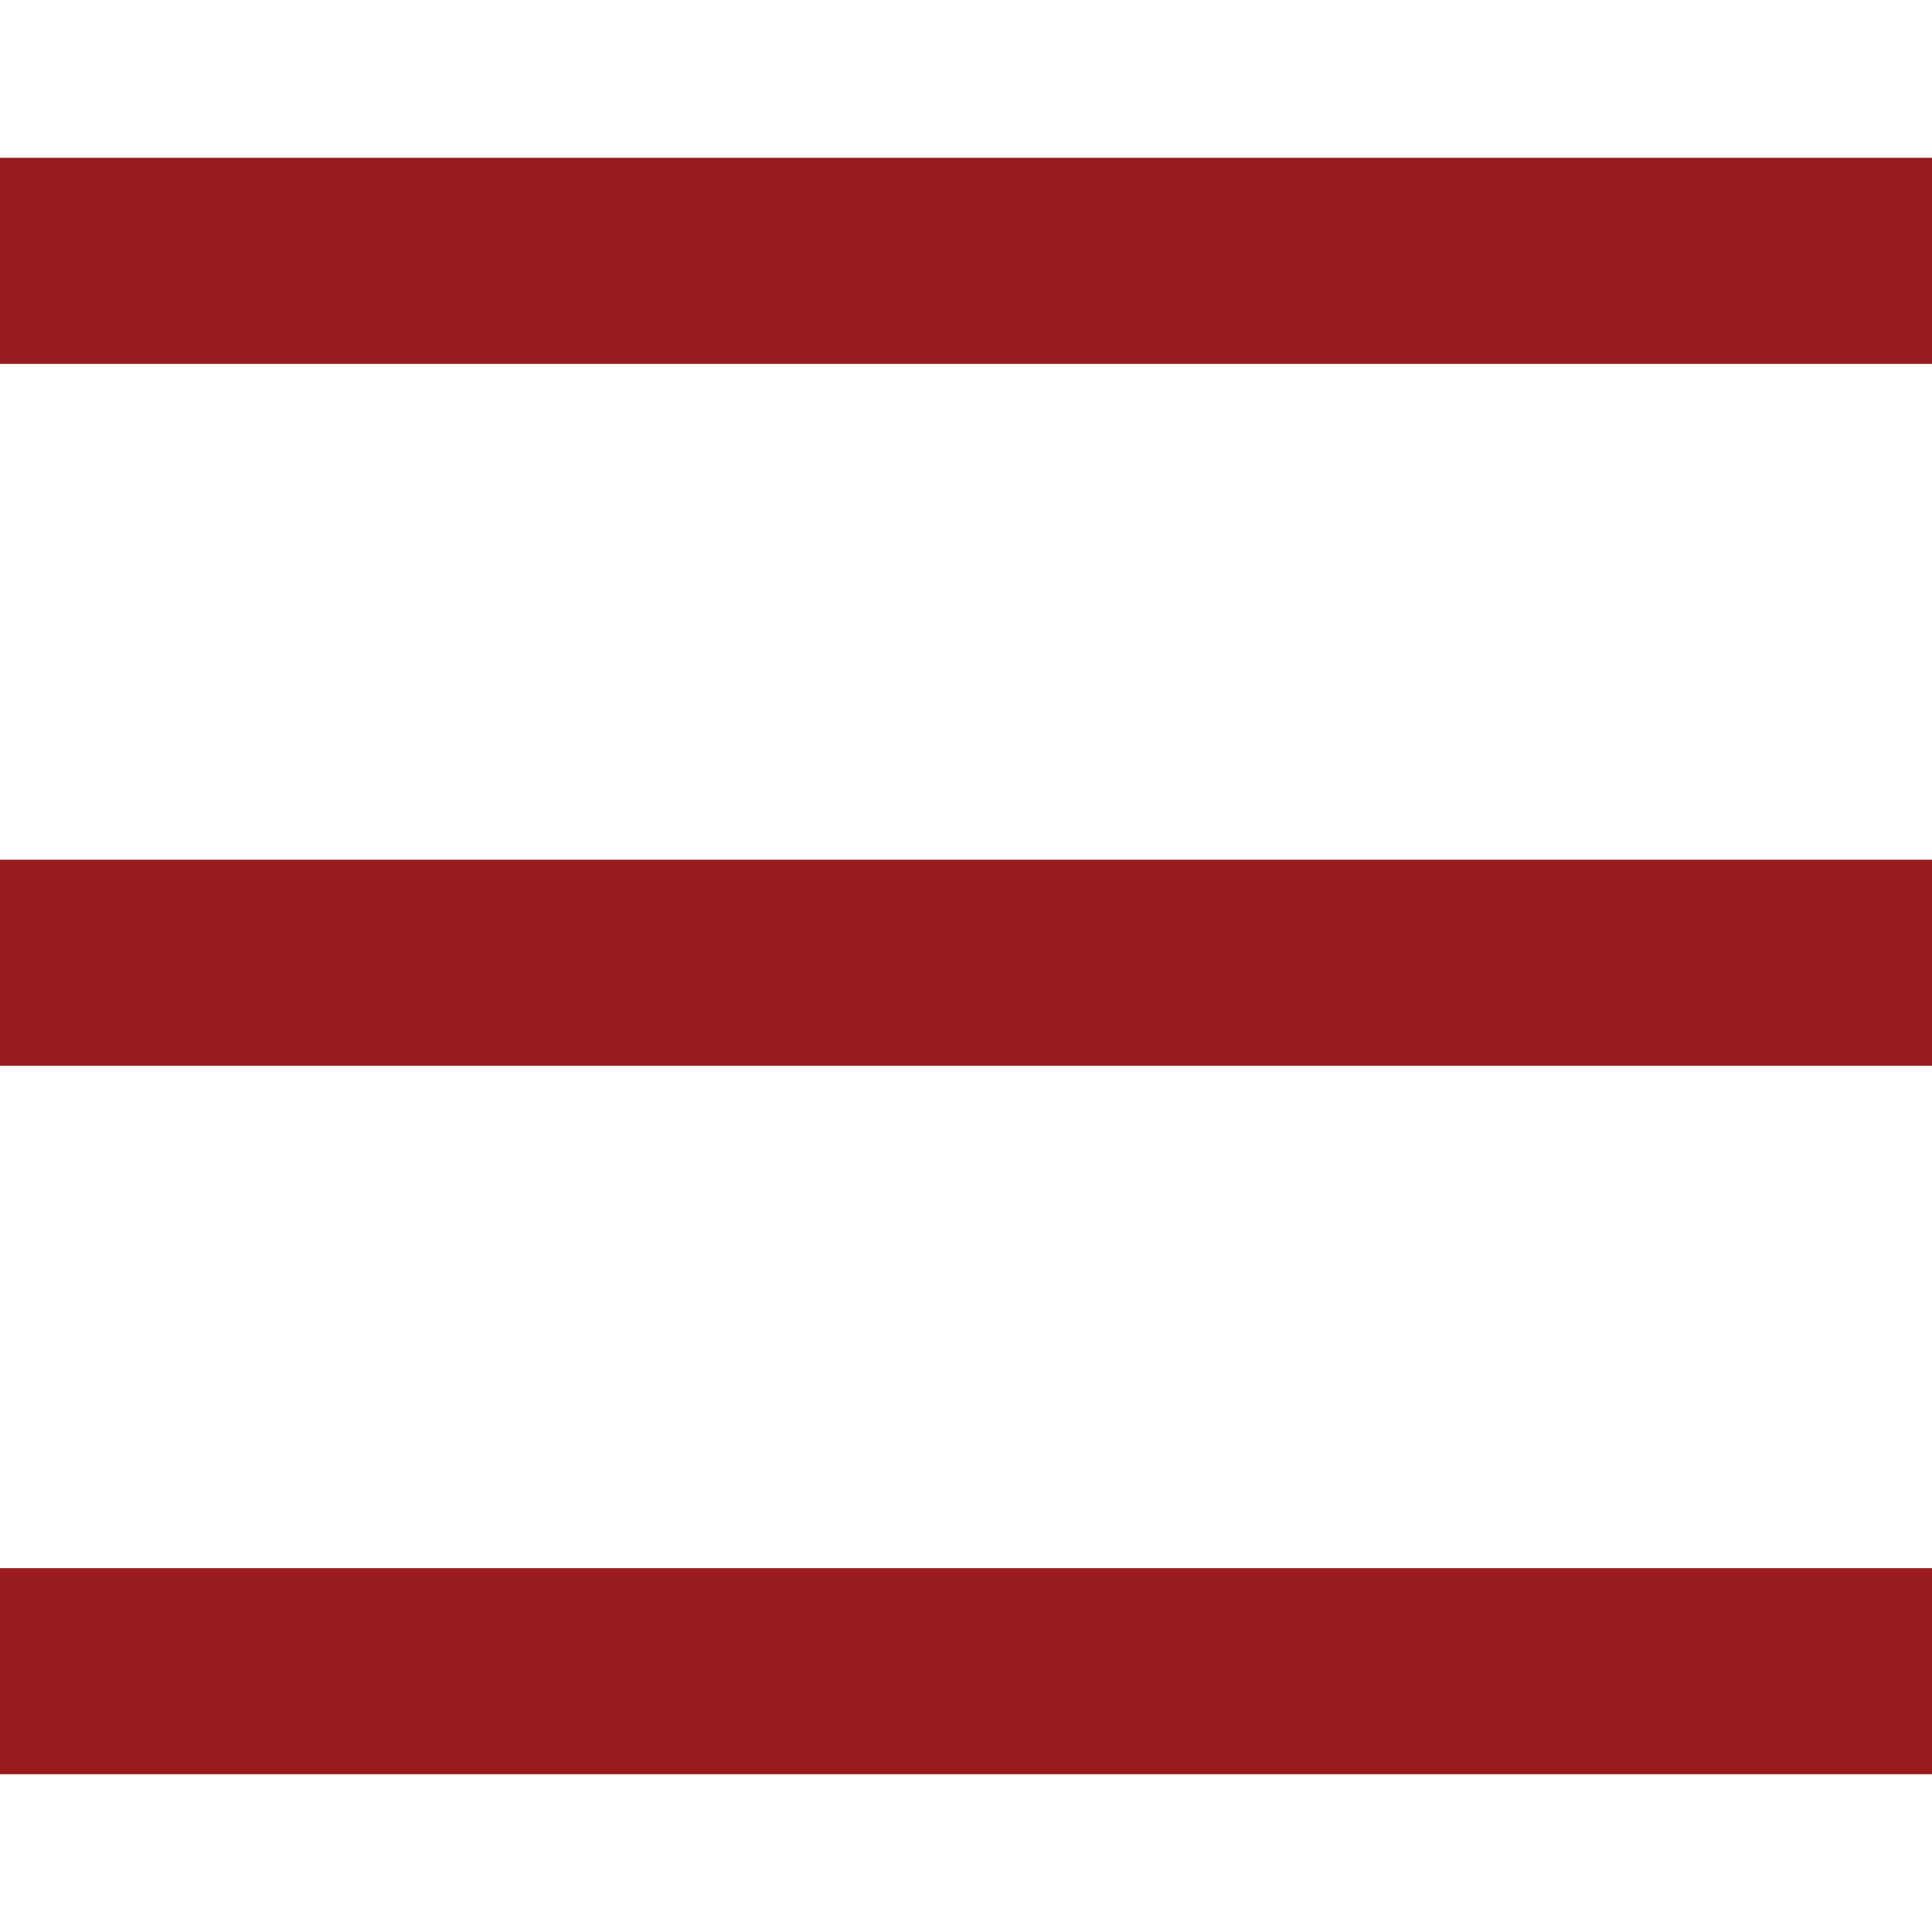
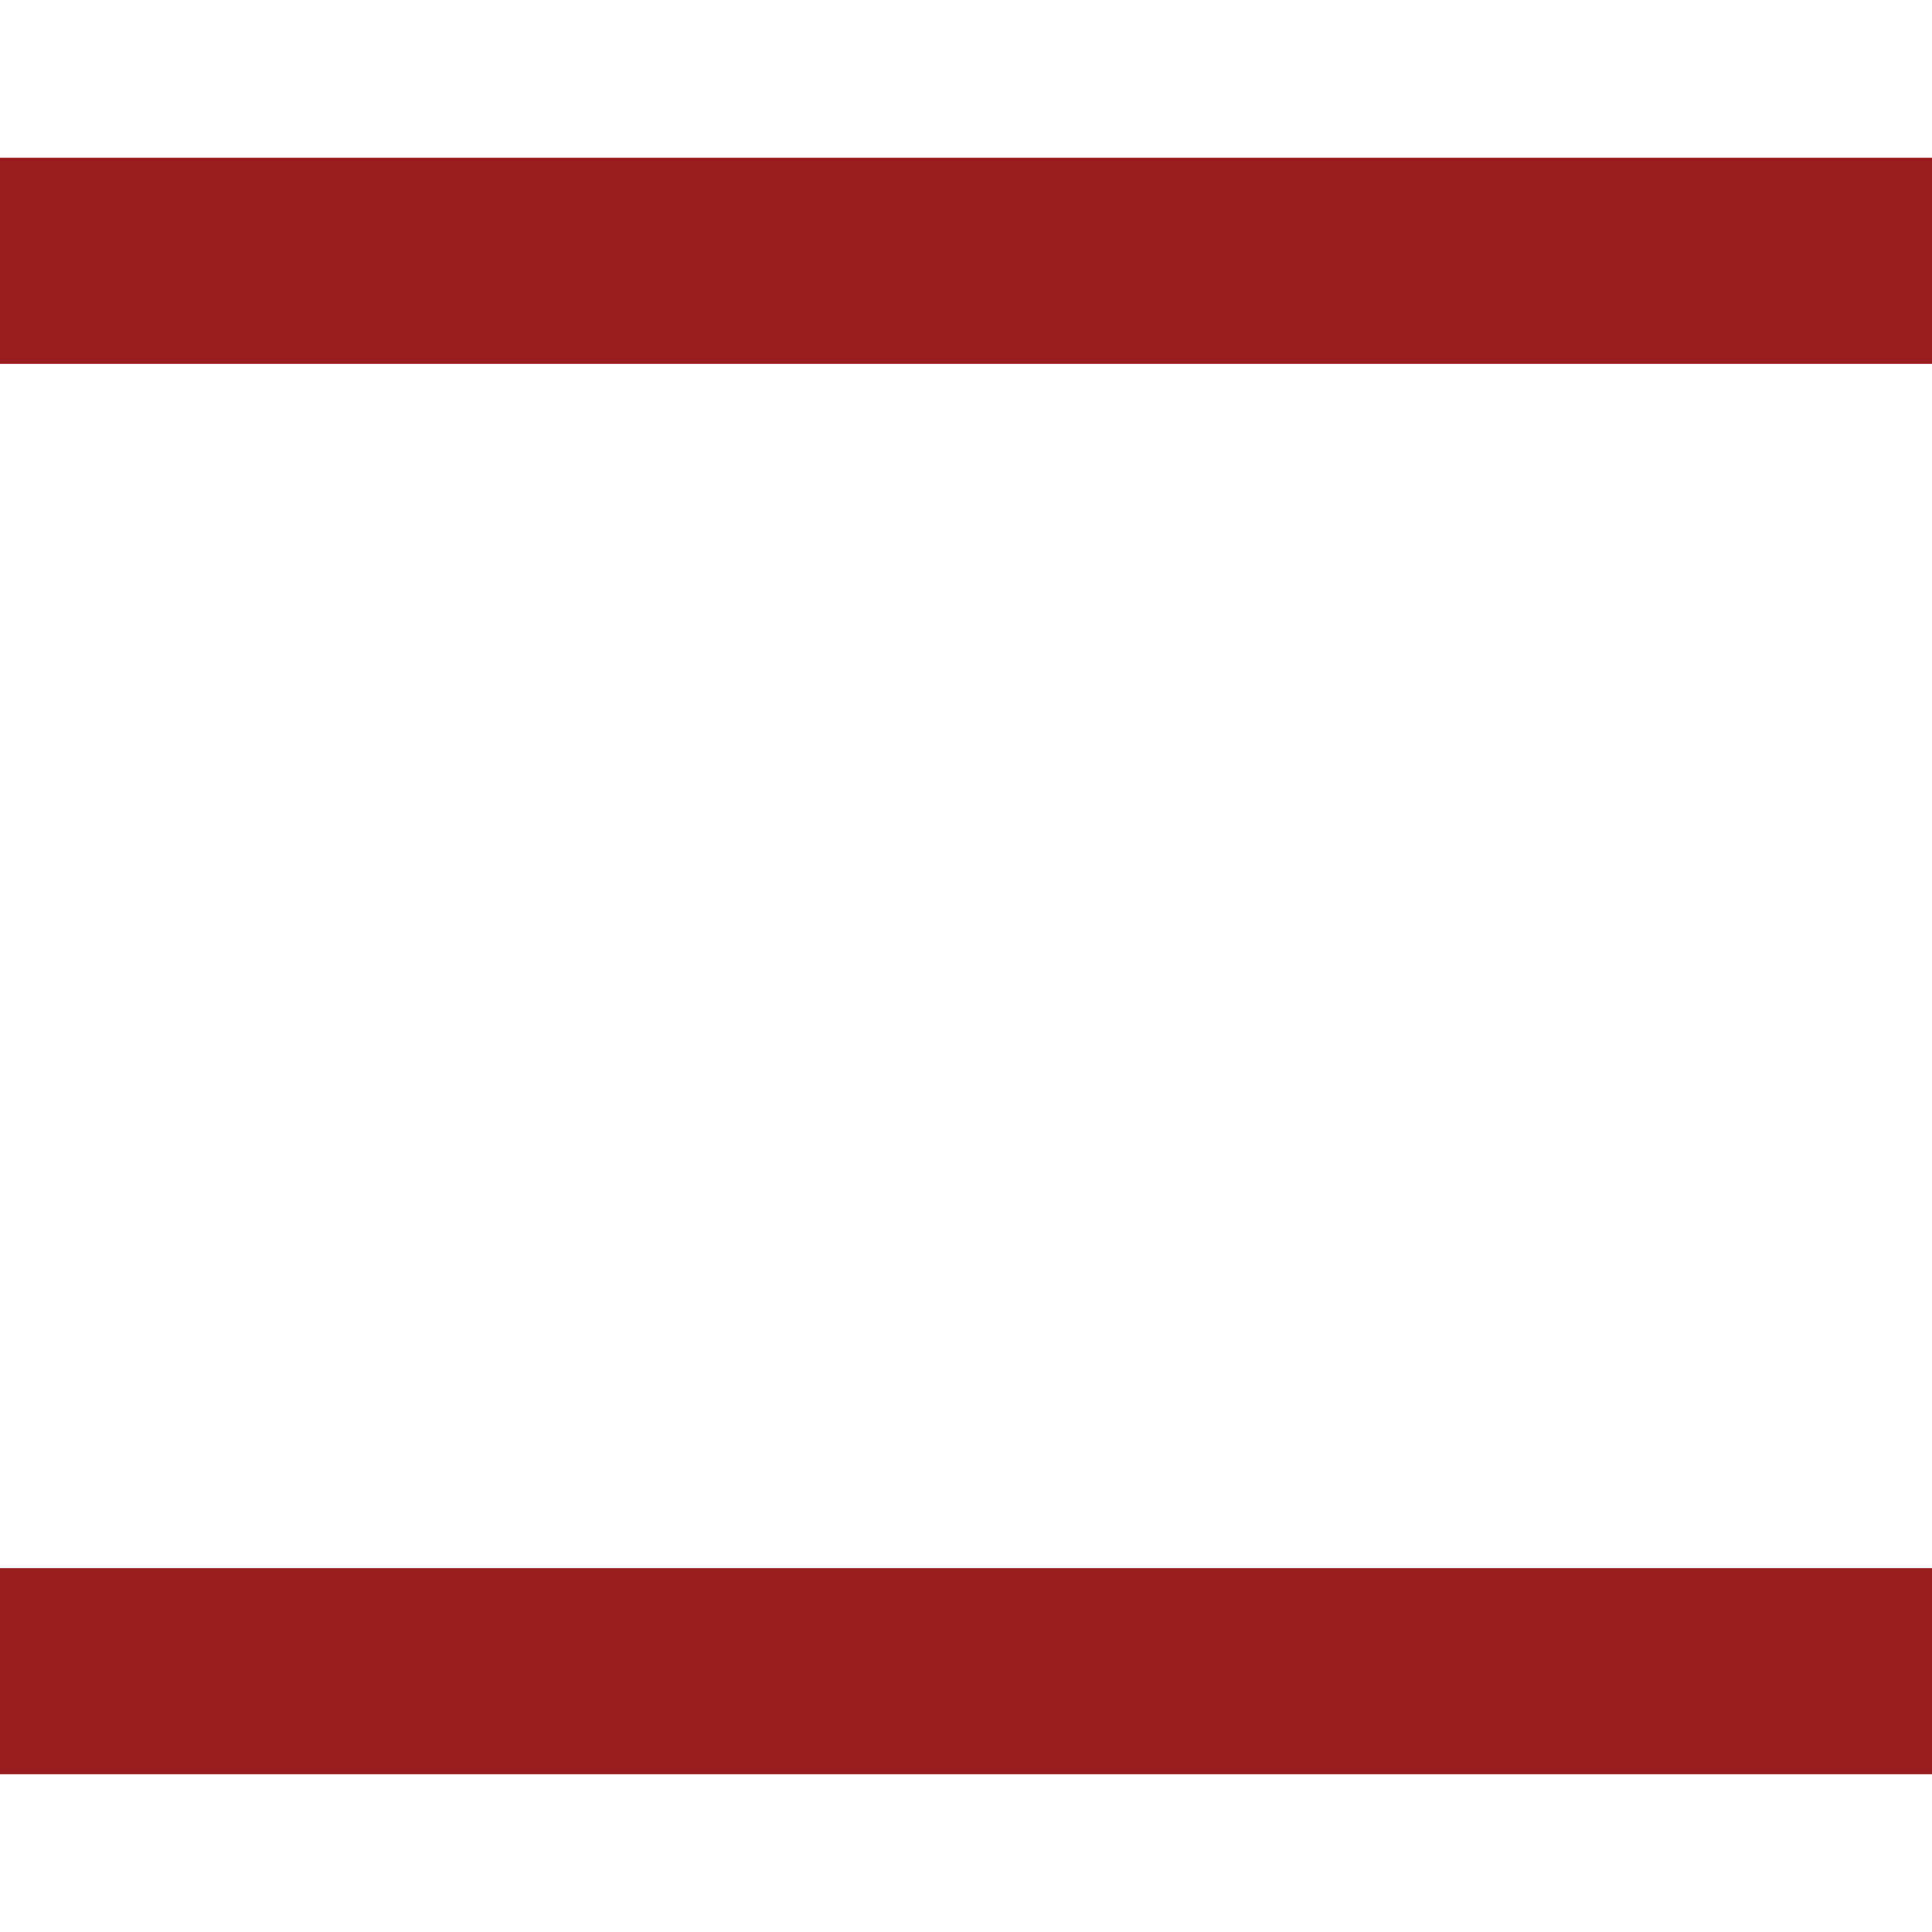
<svg xmlns="http://www.w3.org/2000/svg" version="1.1" id="Ebene_1" x="0px" y="0px" width="60px" height="60px" viewBox="0 0 60 60" style="enable-background:new 0 0 60 60;" xml:space="preserve">
  <style type="text/css">
	.st0{fill:#981B1E;}
</style>
  <rect y="4.9" class="st0" width="60" height="6.4" />
-   <rect y="26.7" class="st0" width="60" height="6.4" />
  <rect y="48.7" class="st0" width="60" height="6.4" />
</svg>